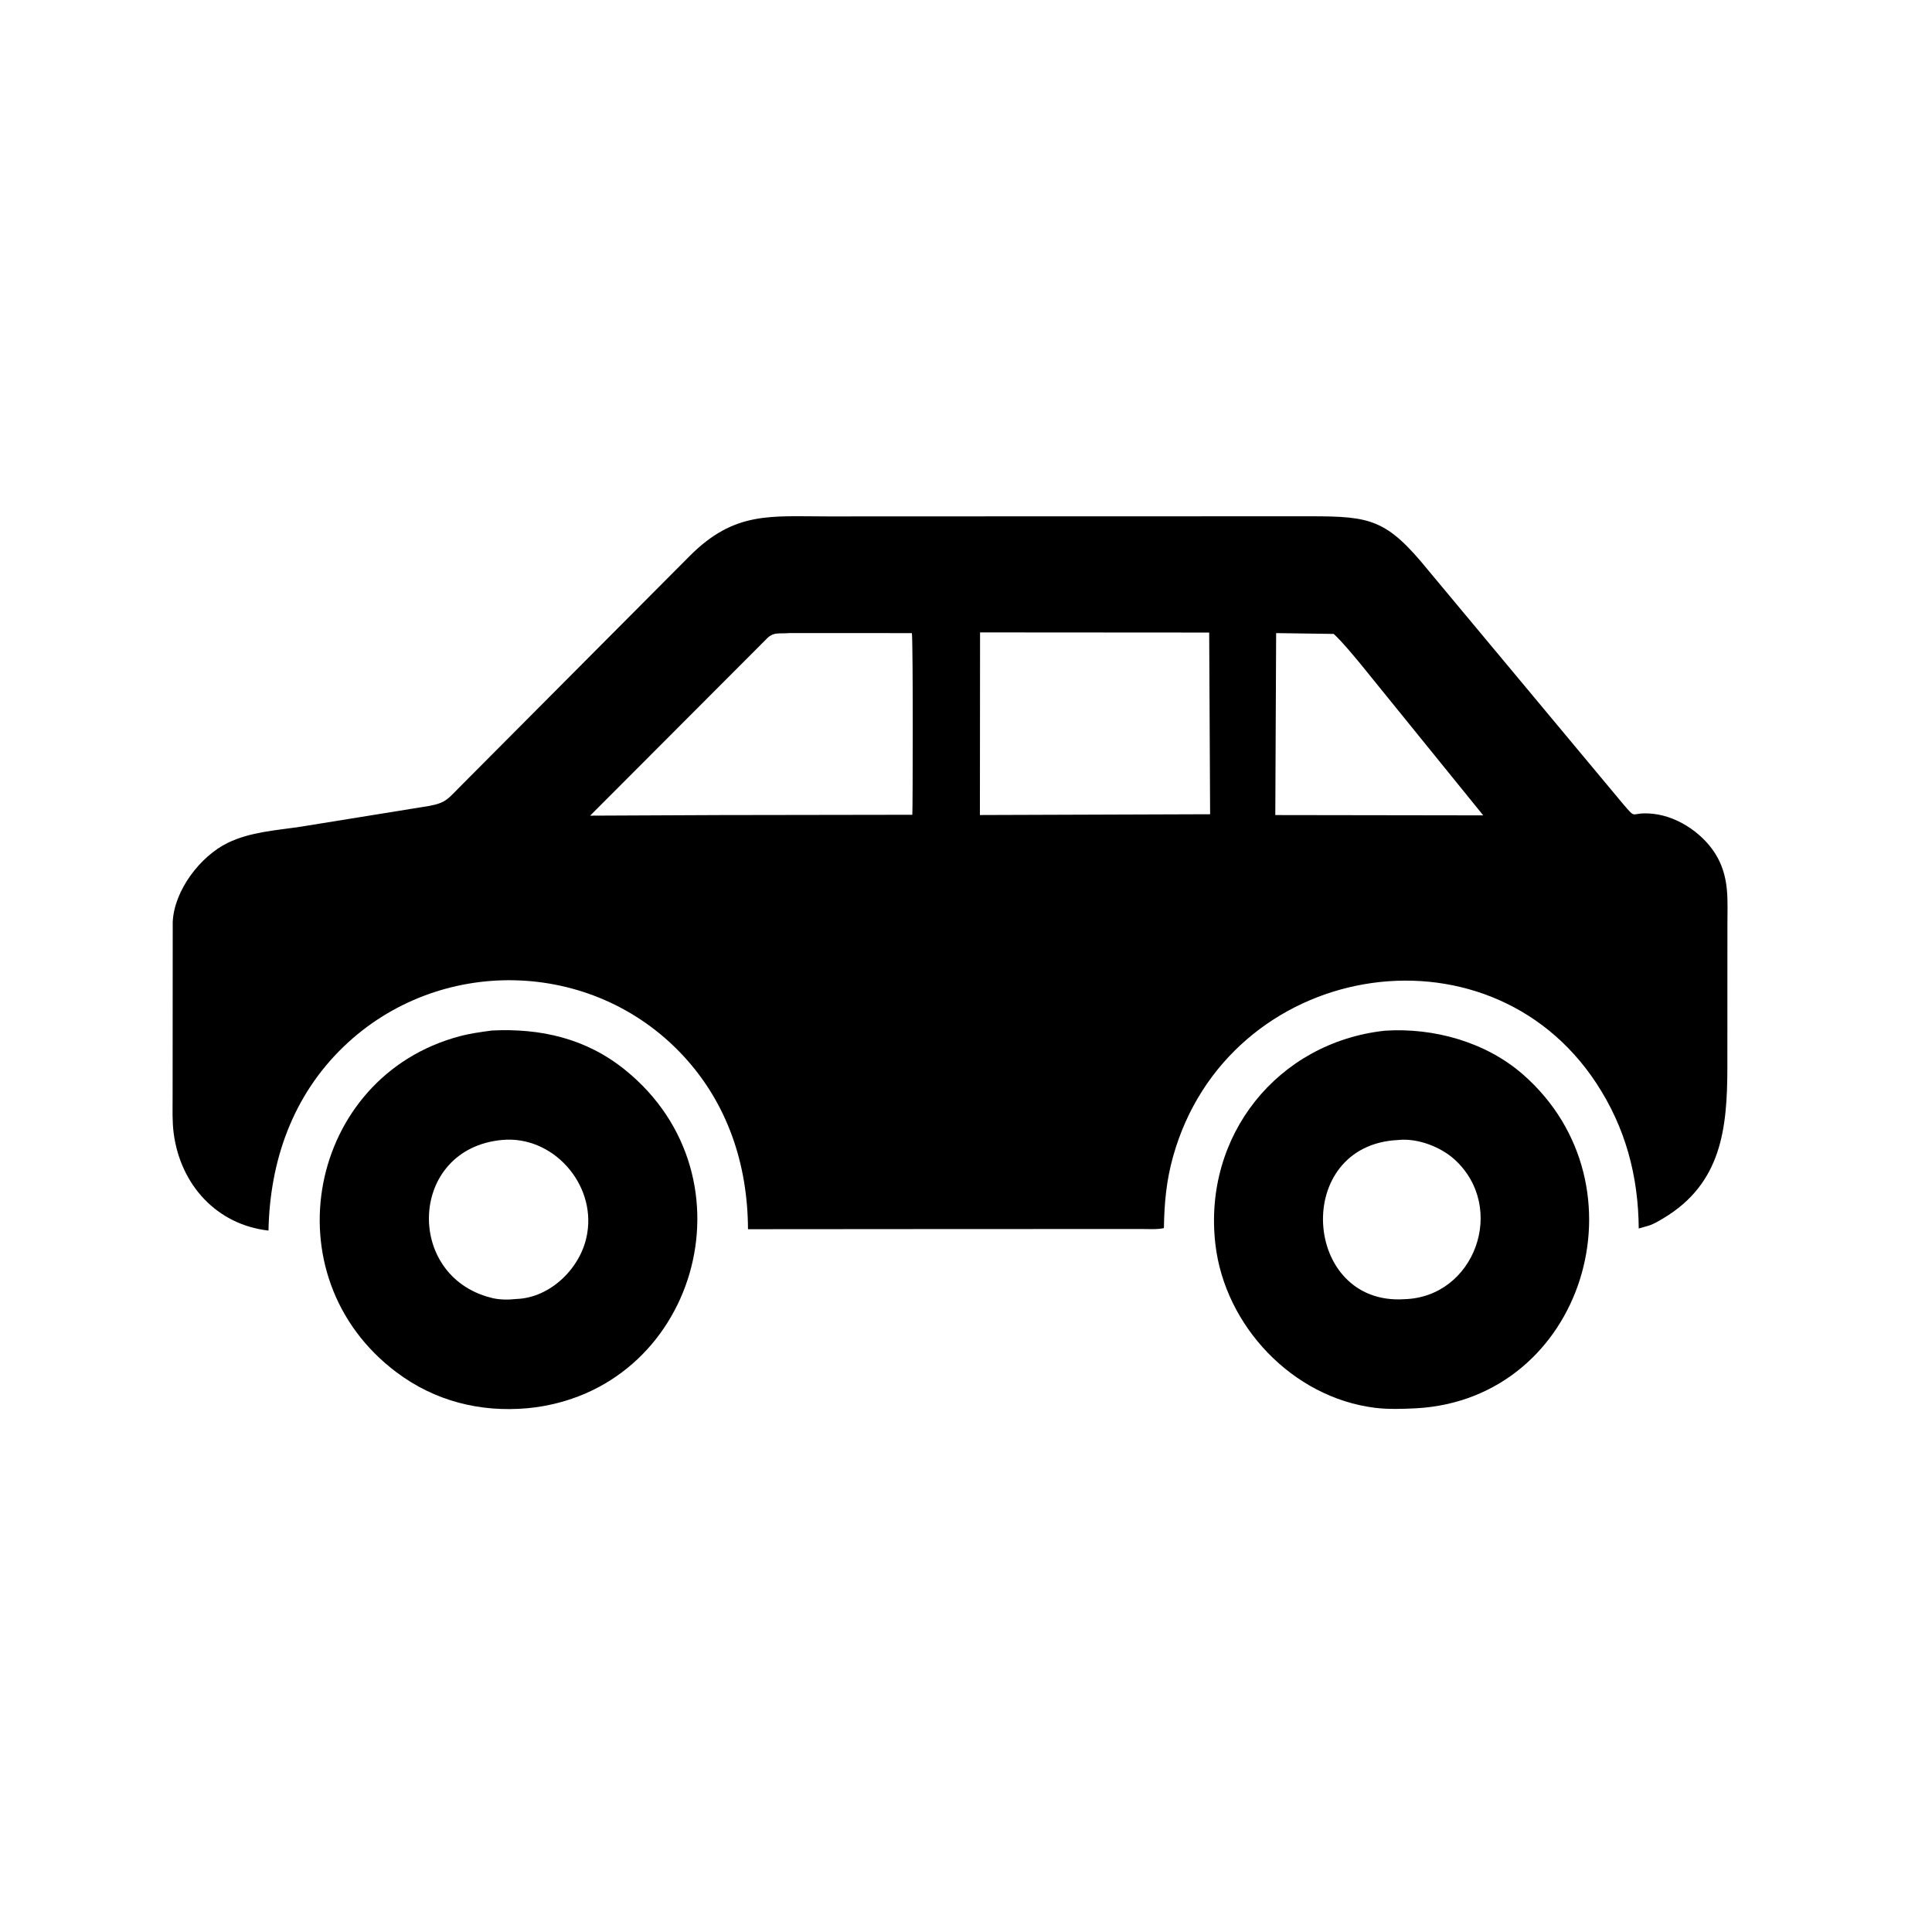
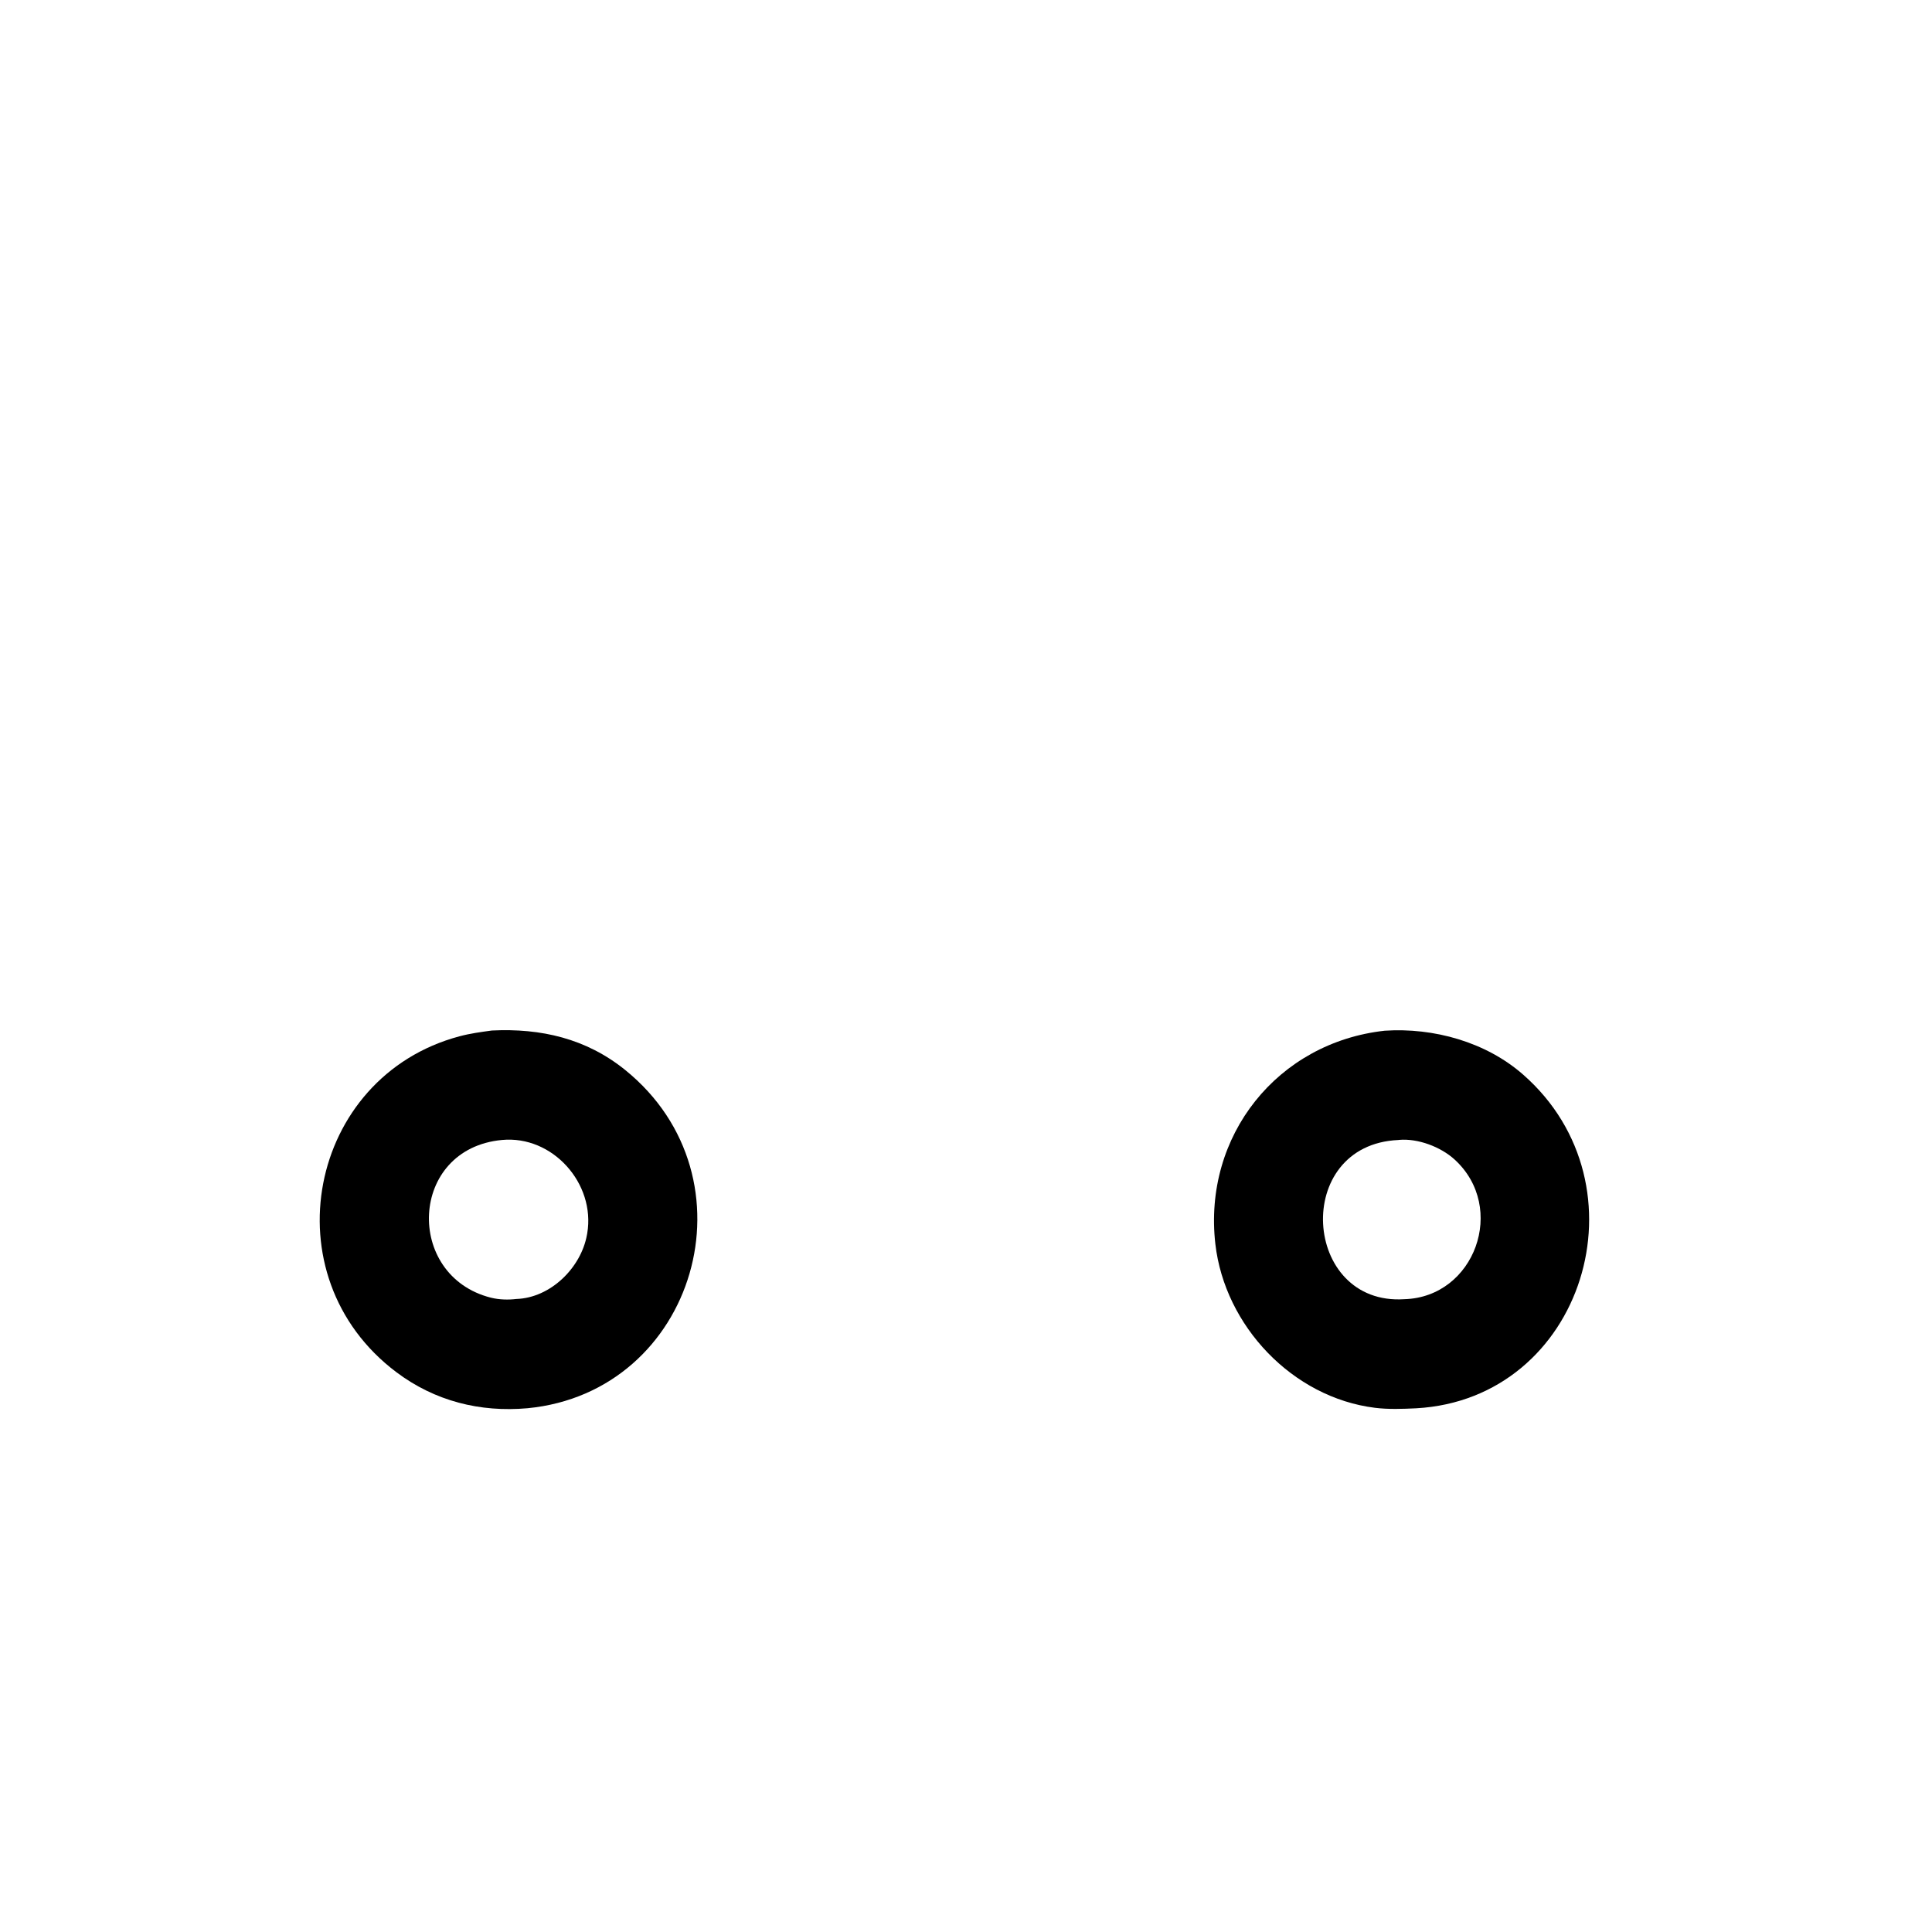
<svg xmlns="http://www.w3.org/2000/svg" version="1.1" style="display: block;" viewBox="0 0 2048 2048" width="640" height="640">
  <path transform="translate(0,0)" fill="rgb(0,0,0)" d="M 1467.93 1092.59 C 1519.65 1089.19 1574.97 1104.45 1614.43 1138.99 C 1748.78 1256.6 1678.64 1482.99 1501.23 1492.85 C 1486.84 1493.53 1471.78 1494.11 1457.5 1492.33 C 1370.14 1481.46 1298.32 1405.53 1288.34 1318.77 C 1275.12 1203.8 1354.35 1105.03 1467.93 1092.59 z M 1482.25 1208.45 C 1369.33 1213.53 1380.47 1384.36 1488.75 1377.19 C 1563.36 1375.01 1597.75 1280.11 1541.93 1229.13 C 1527.24 1215.72 1503.08 1206.58 1483.09 1208.33 L 1482.25 1208.45 z" />
-   <path transform="translate(0,0)" fill="rgb(0,0,0)" d="M 521.443 1092.38 C 573.413 1089.82 621.478 1100.89 662.658 1134.17 C 804.414 1248.74 737.404 1475.58 559.247 1492.78 C 508.754 1497.29 460.945 1485.18 420.303 1454.67 C 284.496 1352.7 326.7 1141.2 487.151 1098.5 C 498.489 1095.48 509.851 1093.96 521.443 1092.38 z M 532.143 1208.41 C 433.312 1217.6 428.673 1352.43 520.358 1375.59 L 521.792 1375.97 C 529.615 1377.89 539.274 1377.94 547.248 1376.98 C 583.62 1375.83 615.926 1343.88 622.188 1309 L 622.492 1307.36 C 631.412 1254.4 585.633 1203.34 532.143 1208.41 z" />
-   <path transform="translate(0,0)" fill="rgb(0,0,0)" d="M 1012.94 547.371 L 1388.74 547.279 C 1453.35 547.289 1469.96 550.335 1514.41 605.017 L 1719.93 851.544 C 1736.4 870.752 1726.39 859.907 1752.5 862.701 C 1780.09 865.653 1808.26 885.597 1821.05 909.727 C 1833.29 932.834 1831.11 955.424 1831.13 980.837 L 1831.08 1132.14 C 1830.92 1195.98 1825.07 1254.4 1763.35 1291.36 C 1758.33 1294.36 1752.04 1298.22 1746.33 1299.62 L 1737.13 1302.27 C 1736.71 1246.7 1723.16 1195.44 1692.25 1148.33 C 1576.25 971.55 1301.41 1019.16 1243.5 1226 C 1236.35 1251.52 1234.18 1275.52 1233.8 1301.85 C 1226.37 1303.5 1217.13 1302.77 1209.5 1302.79 L 997.75 1302.86 L 792.896 1303.01 C 792.625 1234.2 771.185 1169.33 723.631 1118.49 C 627.281 1015.47 464.627 1012.92 364.246 1109.5 C 310.207 1161.49 286.064 1230.58 284.601 1304.46 C 229.859 1298.23 191.457 1256.21 184.153 1201.62 C 182.474 1189.09 182.989 1176.24 182.973 1163.61 L 183.094 977.341 C 184.592 943.794 212.401 907.535 241.557 893.402 C 265.583 881.756 292.695 880.283 318.77 876.344 L 454.562 854.392 C 473.478 850.952 475.03 846.391 488.458 833.107 L 730.929 589.546 C 778.736 541.524 816.839 547.472 877.725 547.427 L 1012.94 547.371 z M 836.616 671.098 C 825.254 672.116 819.615 669.195 811.402 678.442 L 625.561 864.628 L 761.25 864.013 L 967.105 863.693 C 967.548 862.813 968 684.753 966.663 671.12 L 836.616 671.098 z M 1038.9 670.375 L 1038.74 863.965 L 1282.77 863.129 L 1281.79 670.534 L 1038.9 670.375 z M 1352.76 671.118 L 1351.87 864 L 1572.29 864.324 L 1442.06 703.641 C 1432.97 692.809 1424.09 681.73 1413.8 671.985 L 1352.76 671.118 z" />
+   <path transform="translate(0,0)" fill="rgb(0,0,0)" d="M 521.443 1092.38 C 573.413 1089.82 621.478 1100.89 662.658 1134.17 C 804.414 1248.74 737.404 1475.58 559.247 1492.78 C 508.754 1497.29 460.945 1485.18 420.303 1454.67 C 284.496 1352.7 326.7 1141.2 487.151 1098.5 C 498.489 1095.48 509.851 1093.96 521.443 1092.38 z M 532.143 1208.41 C 433.312 1217.6 428.673 1352.43 520.358 1375.59 C 529.615 1377.89 539.274 1377.94 547.248 1376.98 C 583.62 1375.83 615.926 1343.88 622.188 1309 L 622.492 1307.36 C 631.412 1254.4 585.633 1203.34 532.143 1208.41 z" />
</svg>